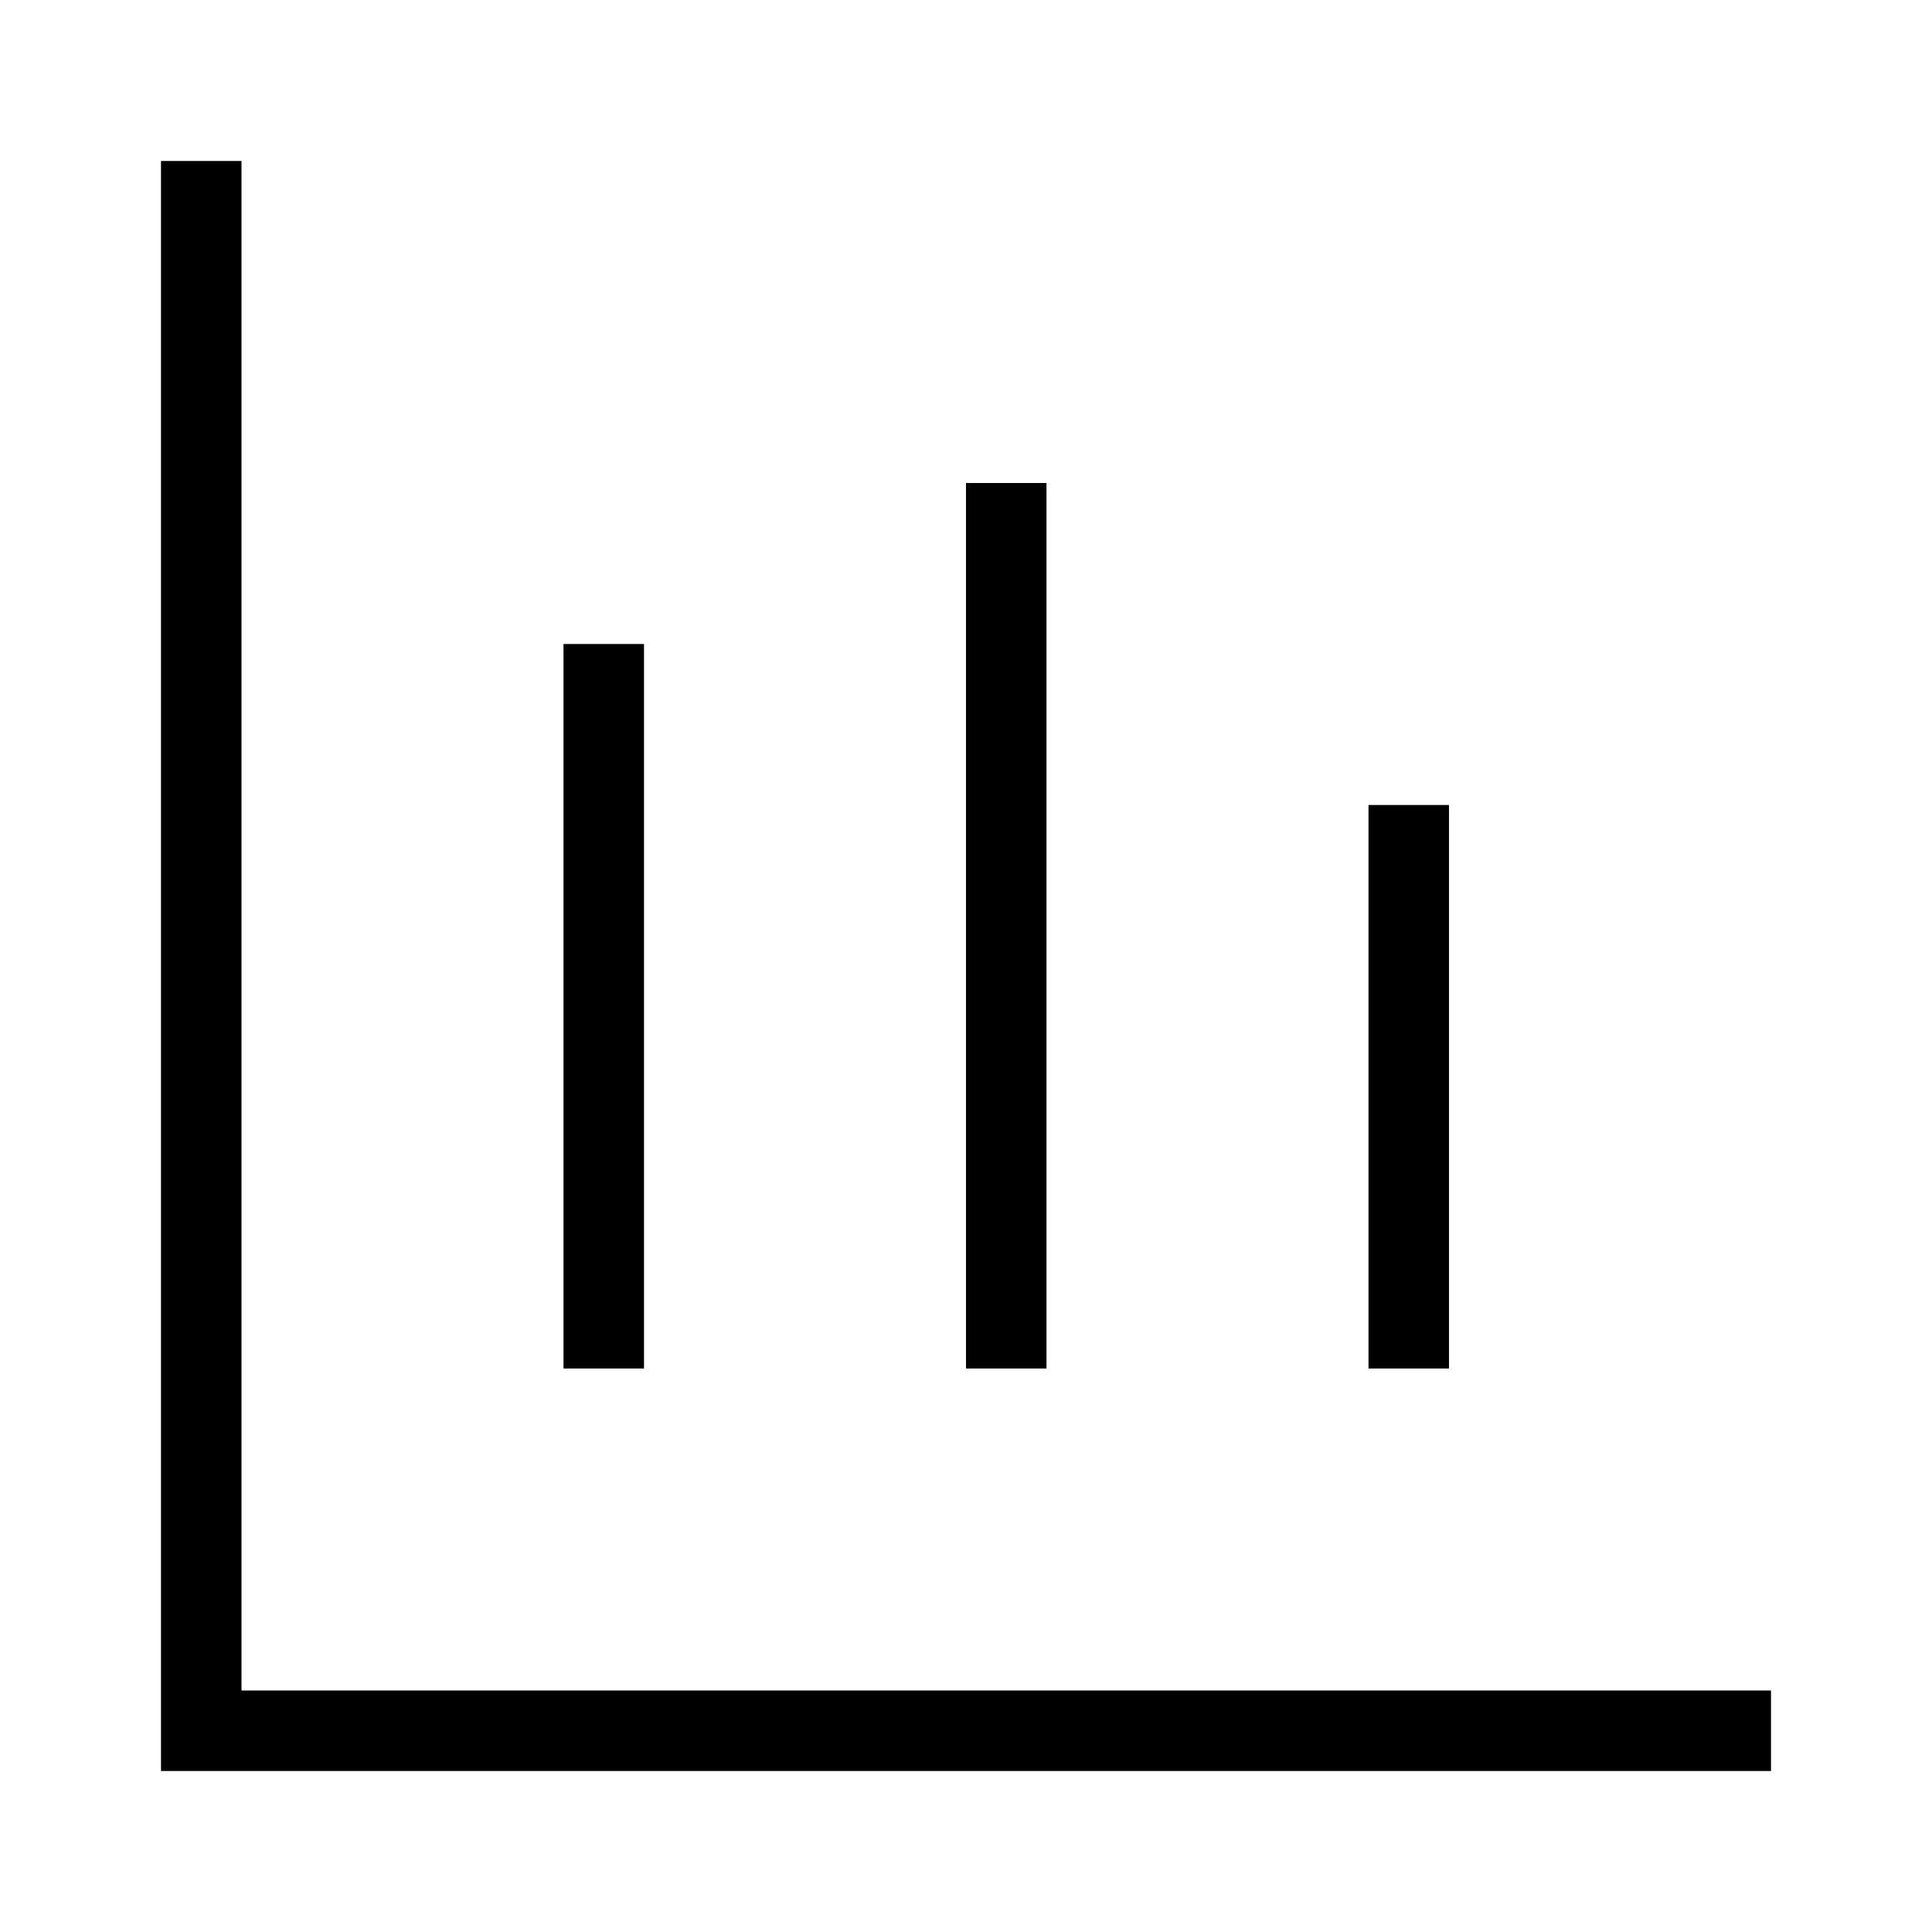
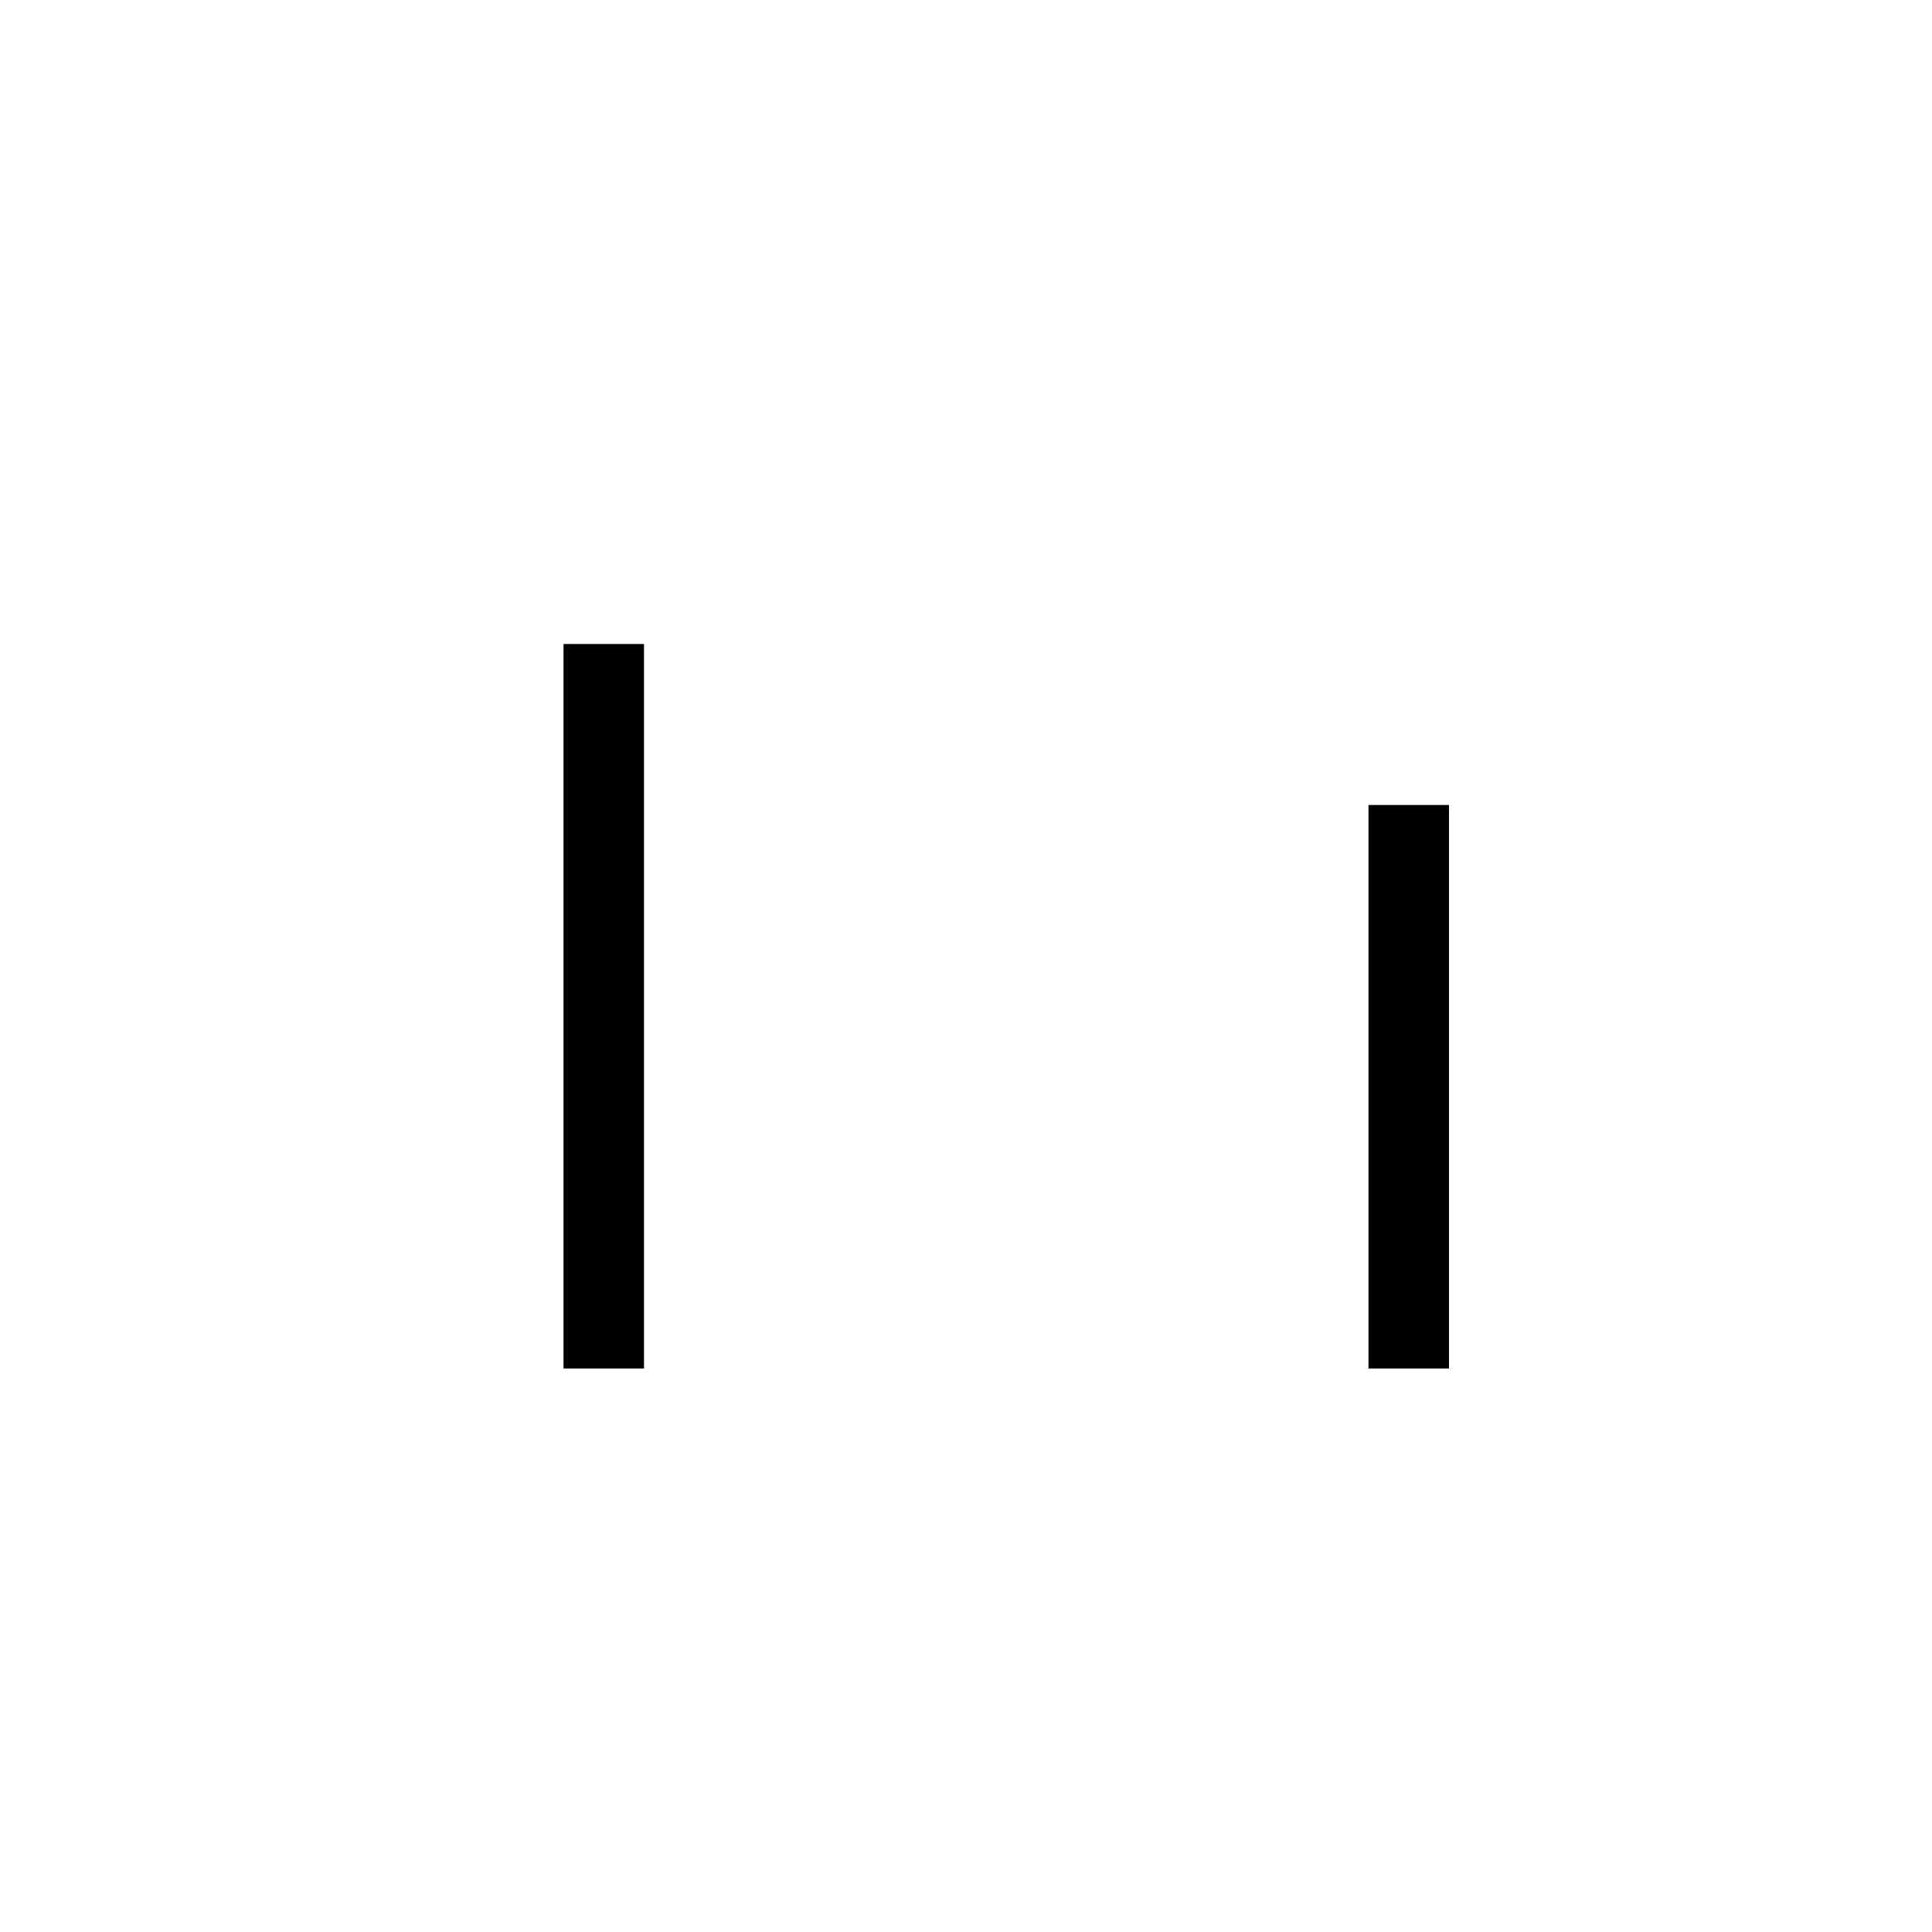
<svg xmlns="http://www.w3.org/2000/svg" id="Icon" width="36" height="36" viewBox="0 0 24 24">
  <g>
-     <polygon points="3,21 3,2 2,2 2,22 22,22 22,21  " />
    <rect x="7" y="8" width="1" height="9" />
-     <rect x="12" y="6" width="1" height="11" />
    <rect x="17" y="10" width="1" height="7" />
  </g>
</svg>